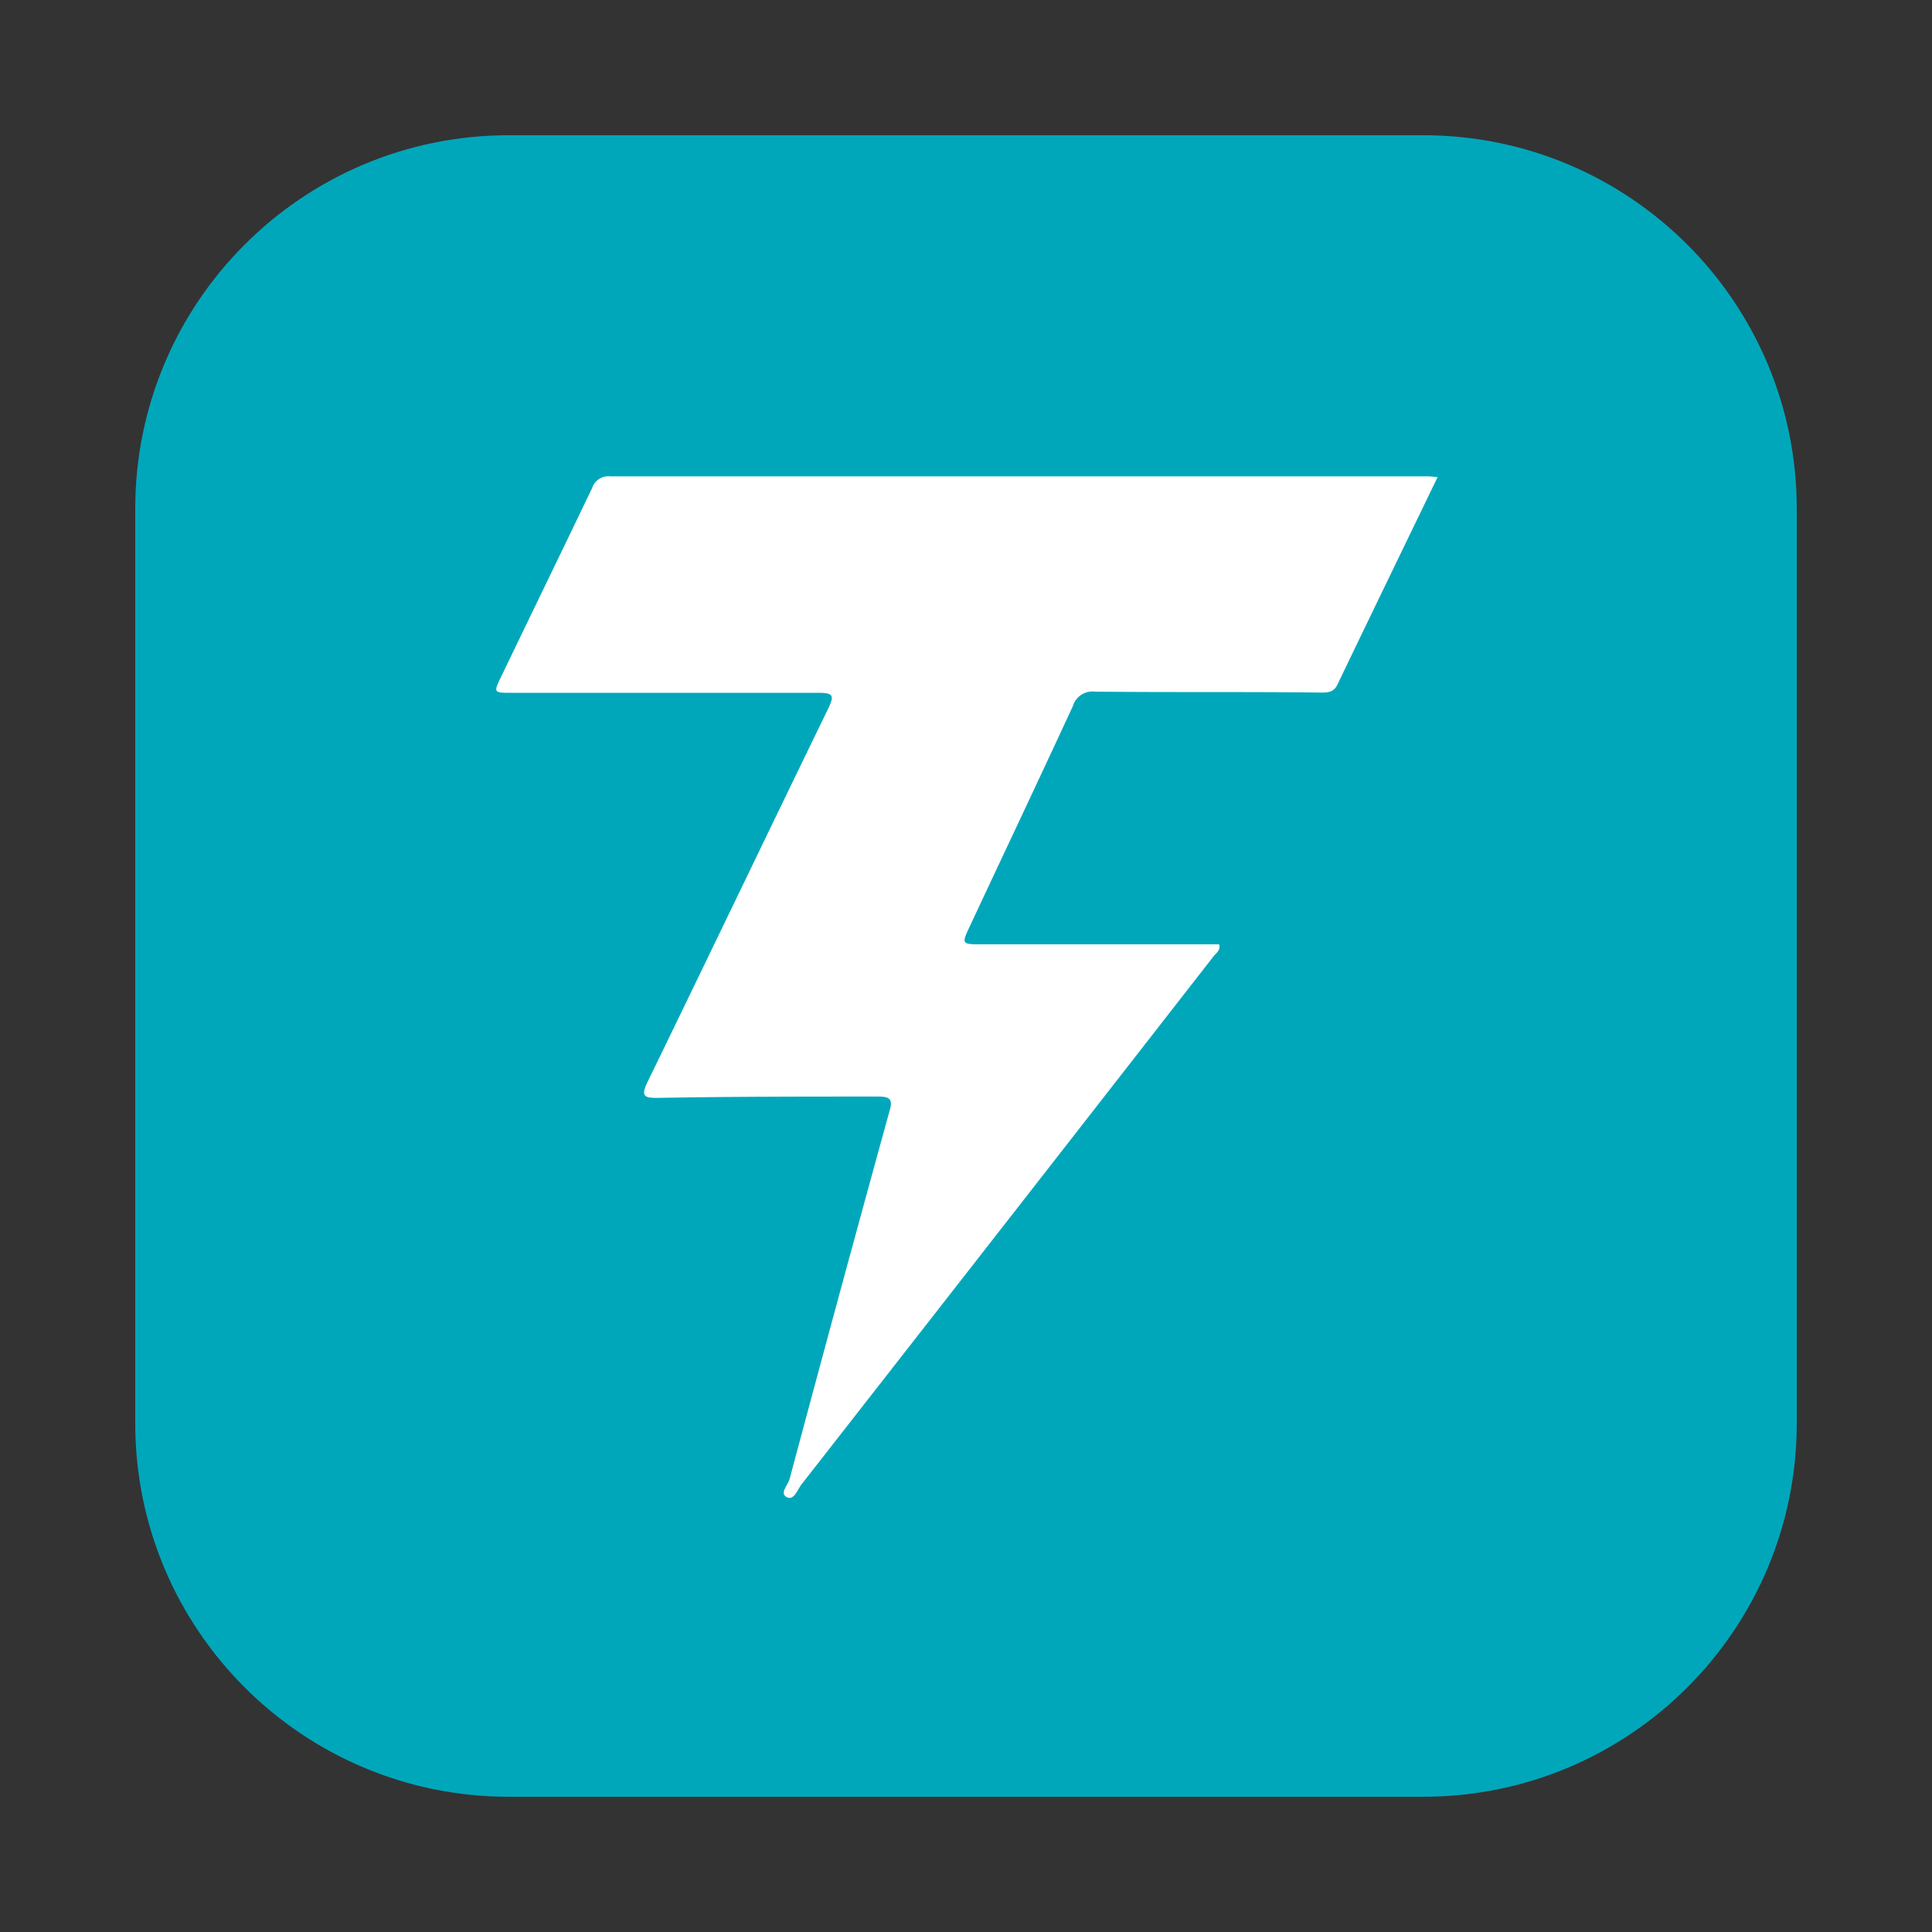
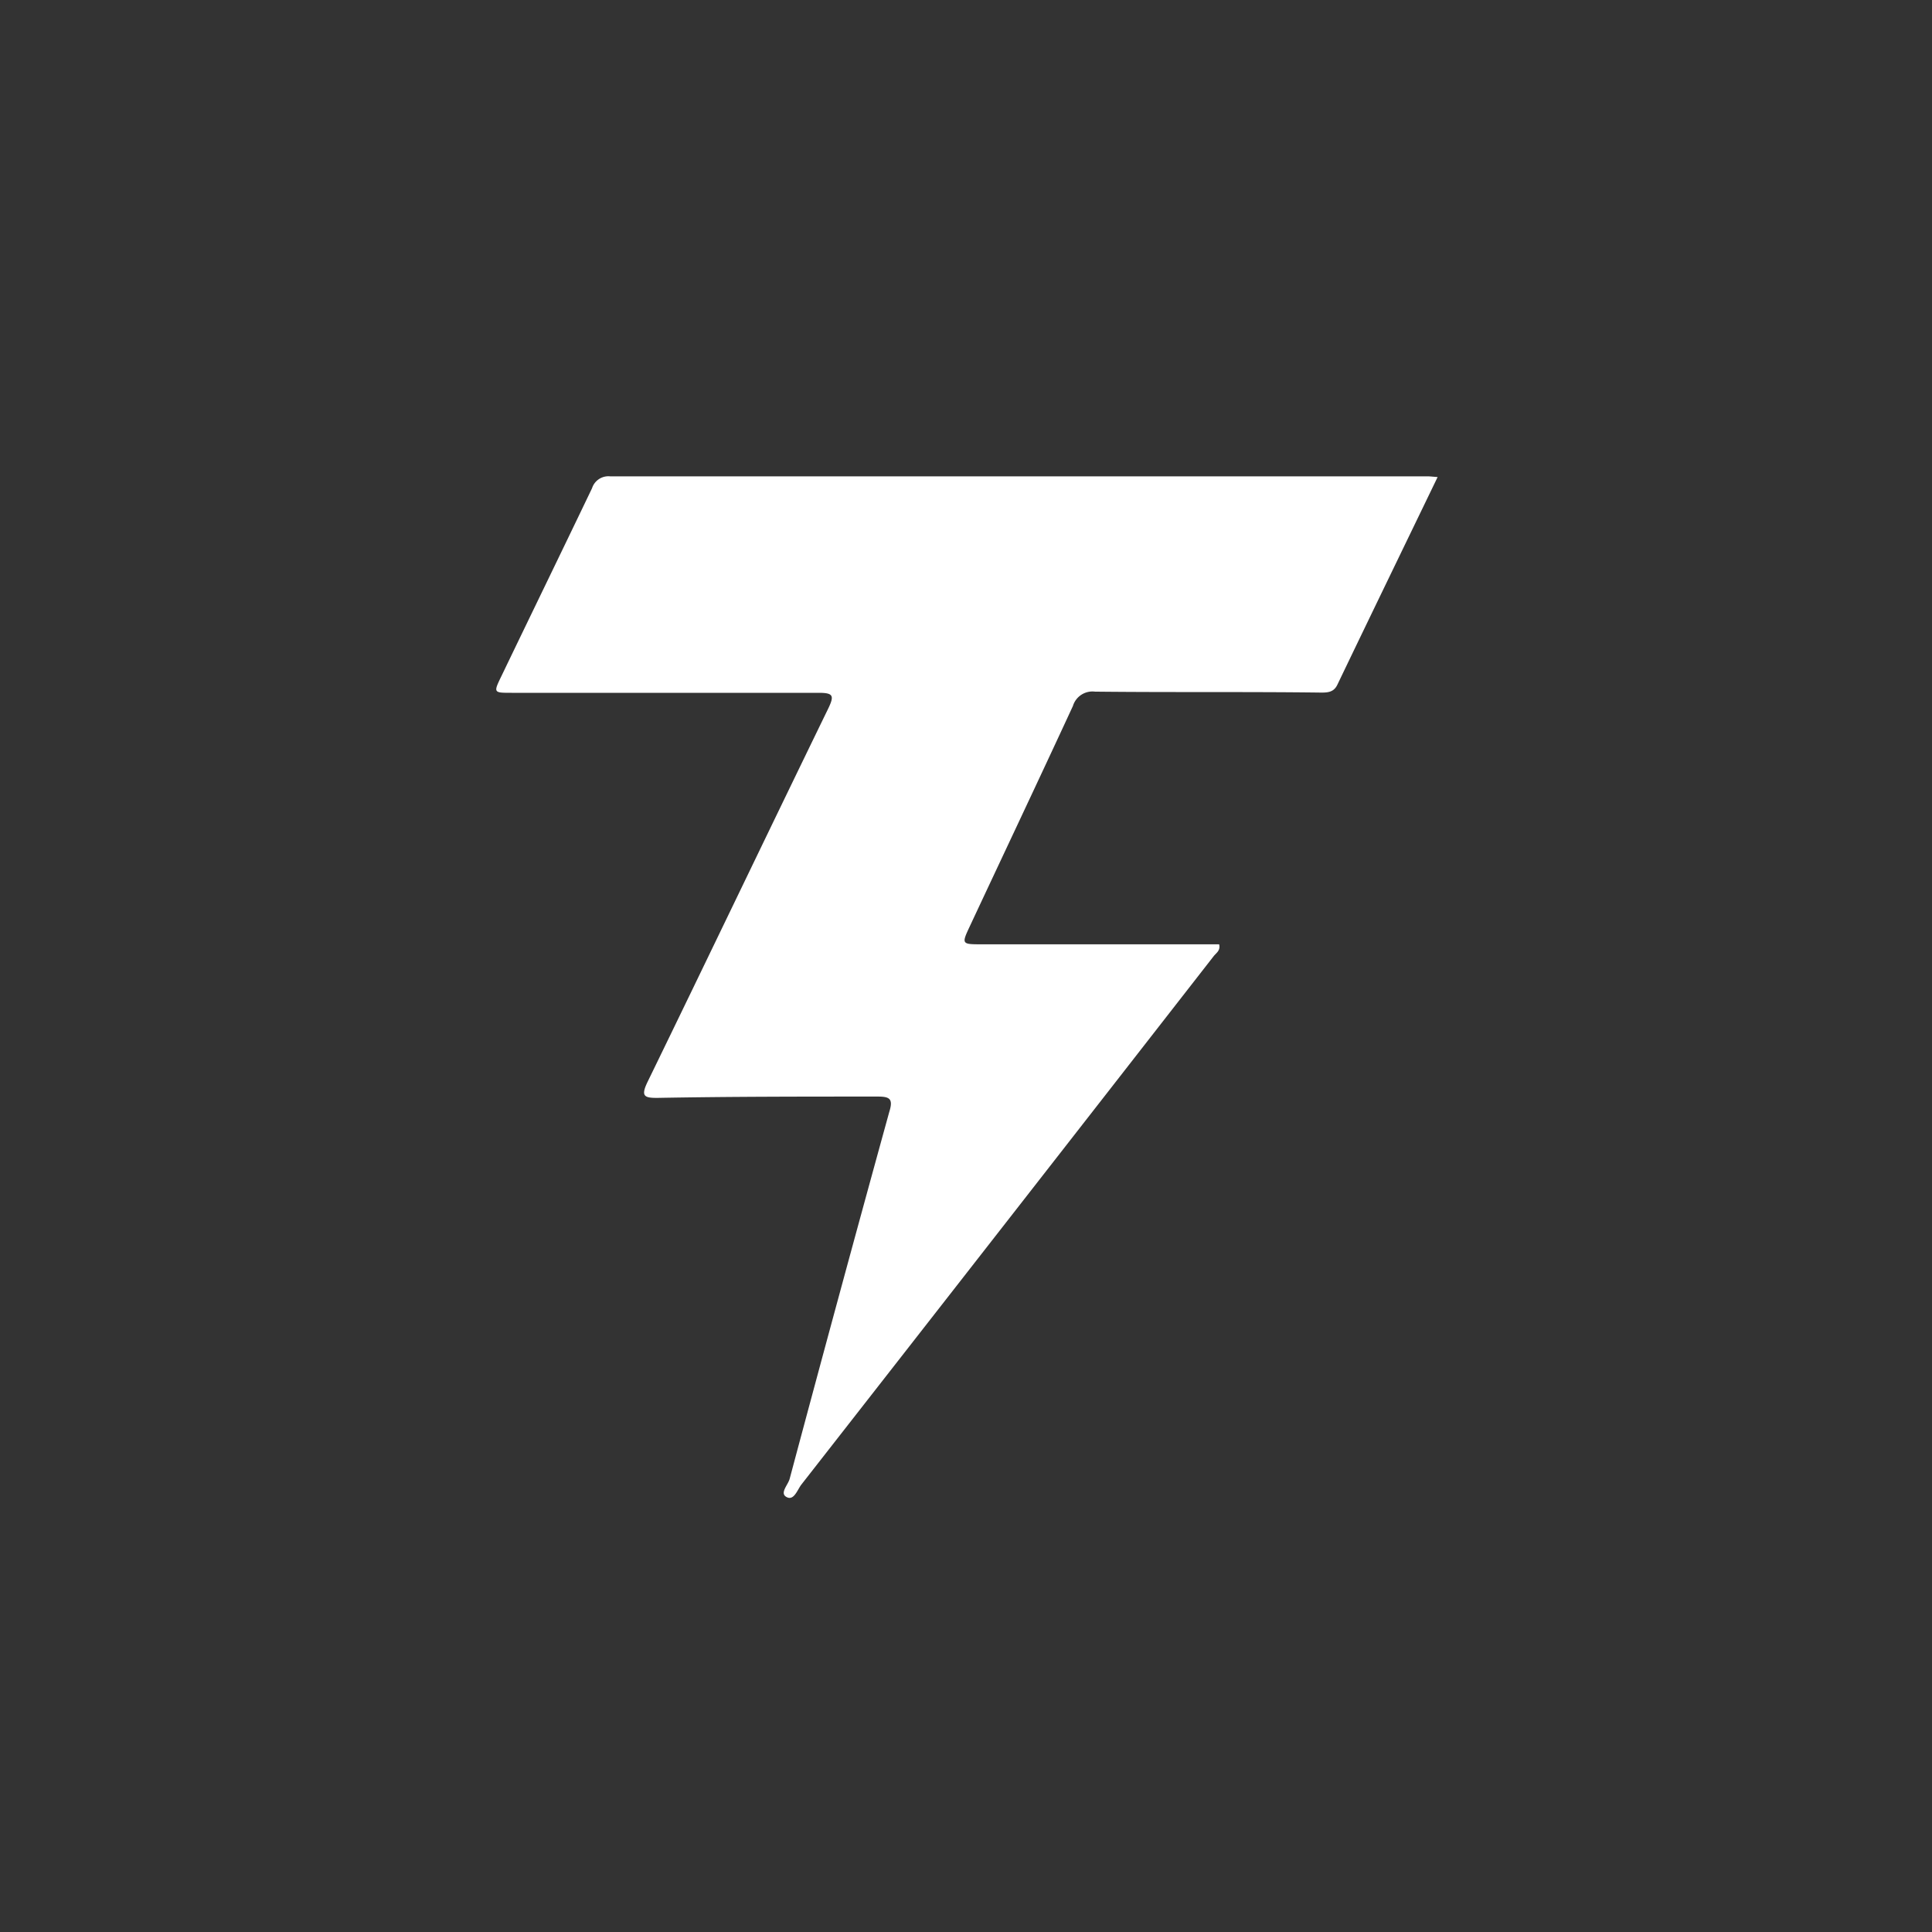
<svg xmlns="http://www.w3.org/2000/svg" width="100" height="100" fill="none">
  <rect width="100%" height="100%" fill="#333333" stroke="none" />
-   <path d="M73.668 7H26.332C15.655 7 7 15.655 7 26.332v47.336C7 84.345 15.655 93 26.332 93h47.336C84.345 93 93 84.345 93 73.668V26.332C93 15.655 84.345 7 73.668 7Z" fill="#00A7BB" />
  <path d="M73.877 24.655h-42.3a.89.89 0 0 0-.933.615c-1.548 3.23-3.127 6.474-4.681 9.705-.43.885-.43.885.522.885h15.88c.767 0 .828.141.503.817-3.133 6.438-6.223 12.9-9.356 19.332-.356.743-.16.823.54.817 3.779-.068 7.575-.068 11.365-.068.614 0 .83.098.614.786a2504.973 2504.973 0 0 0-5.16 19.006c-.086.314-.534.744-.153.94.38.197.553-.38.762-.65 7.125-9.117 14.239-18.233 21.34-27.349.129-.166.362-.289.282-.614H50.737c-.94 0-.965-.03-.565-.879 1.787-3.82 3.593-7.63 5.362-11.456a1.057 1.057 0 0 1 1.143-.743c3.907.043 7.814 0 11.72.049.37 0 .652-.037.83-.418 1.701-3.544 3.415-7.076 5.184-10.738-.251-.018-.387-.037-.534-.037Z" fill="#fff" />
</svg>